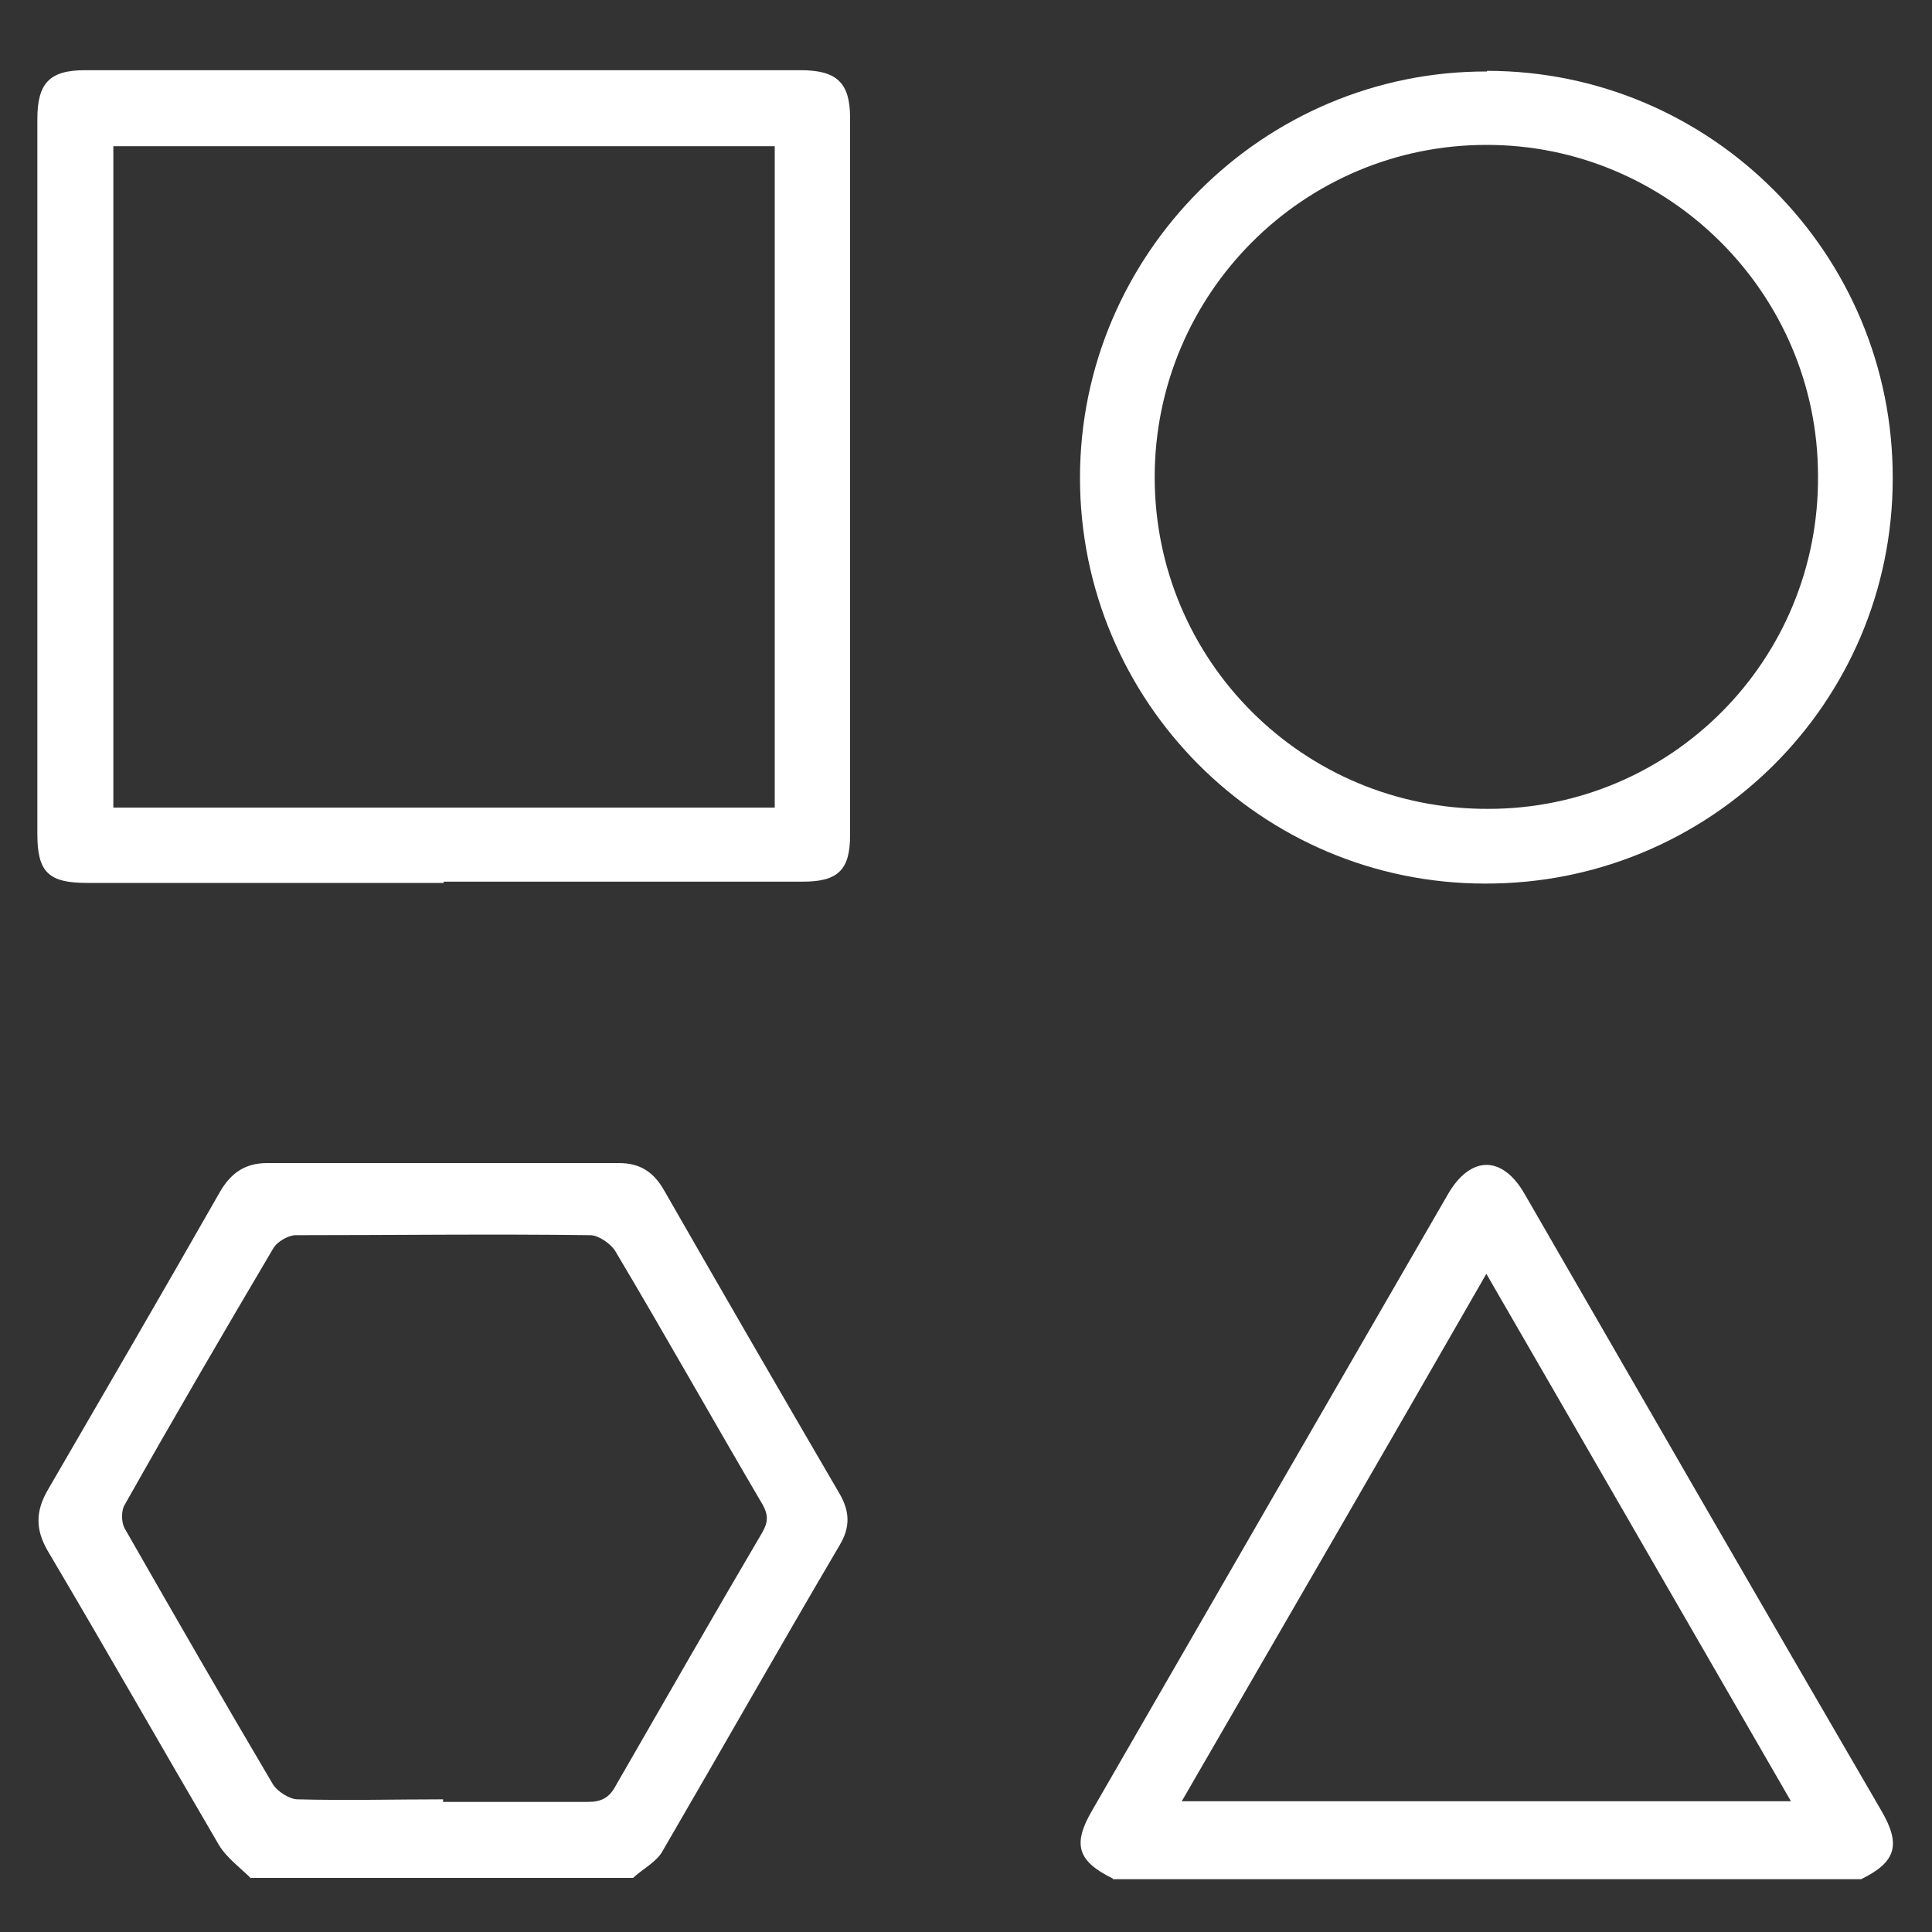
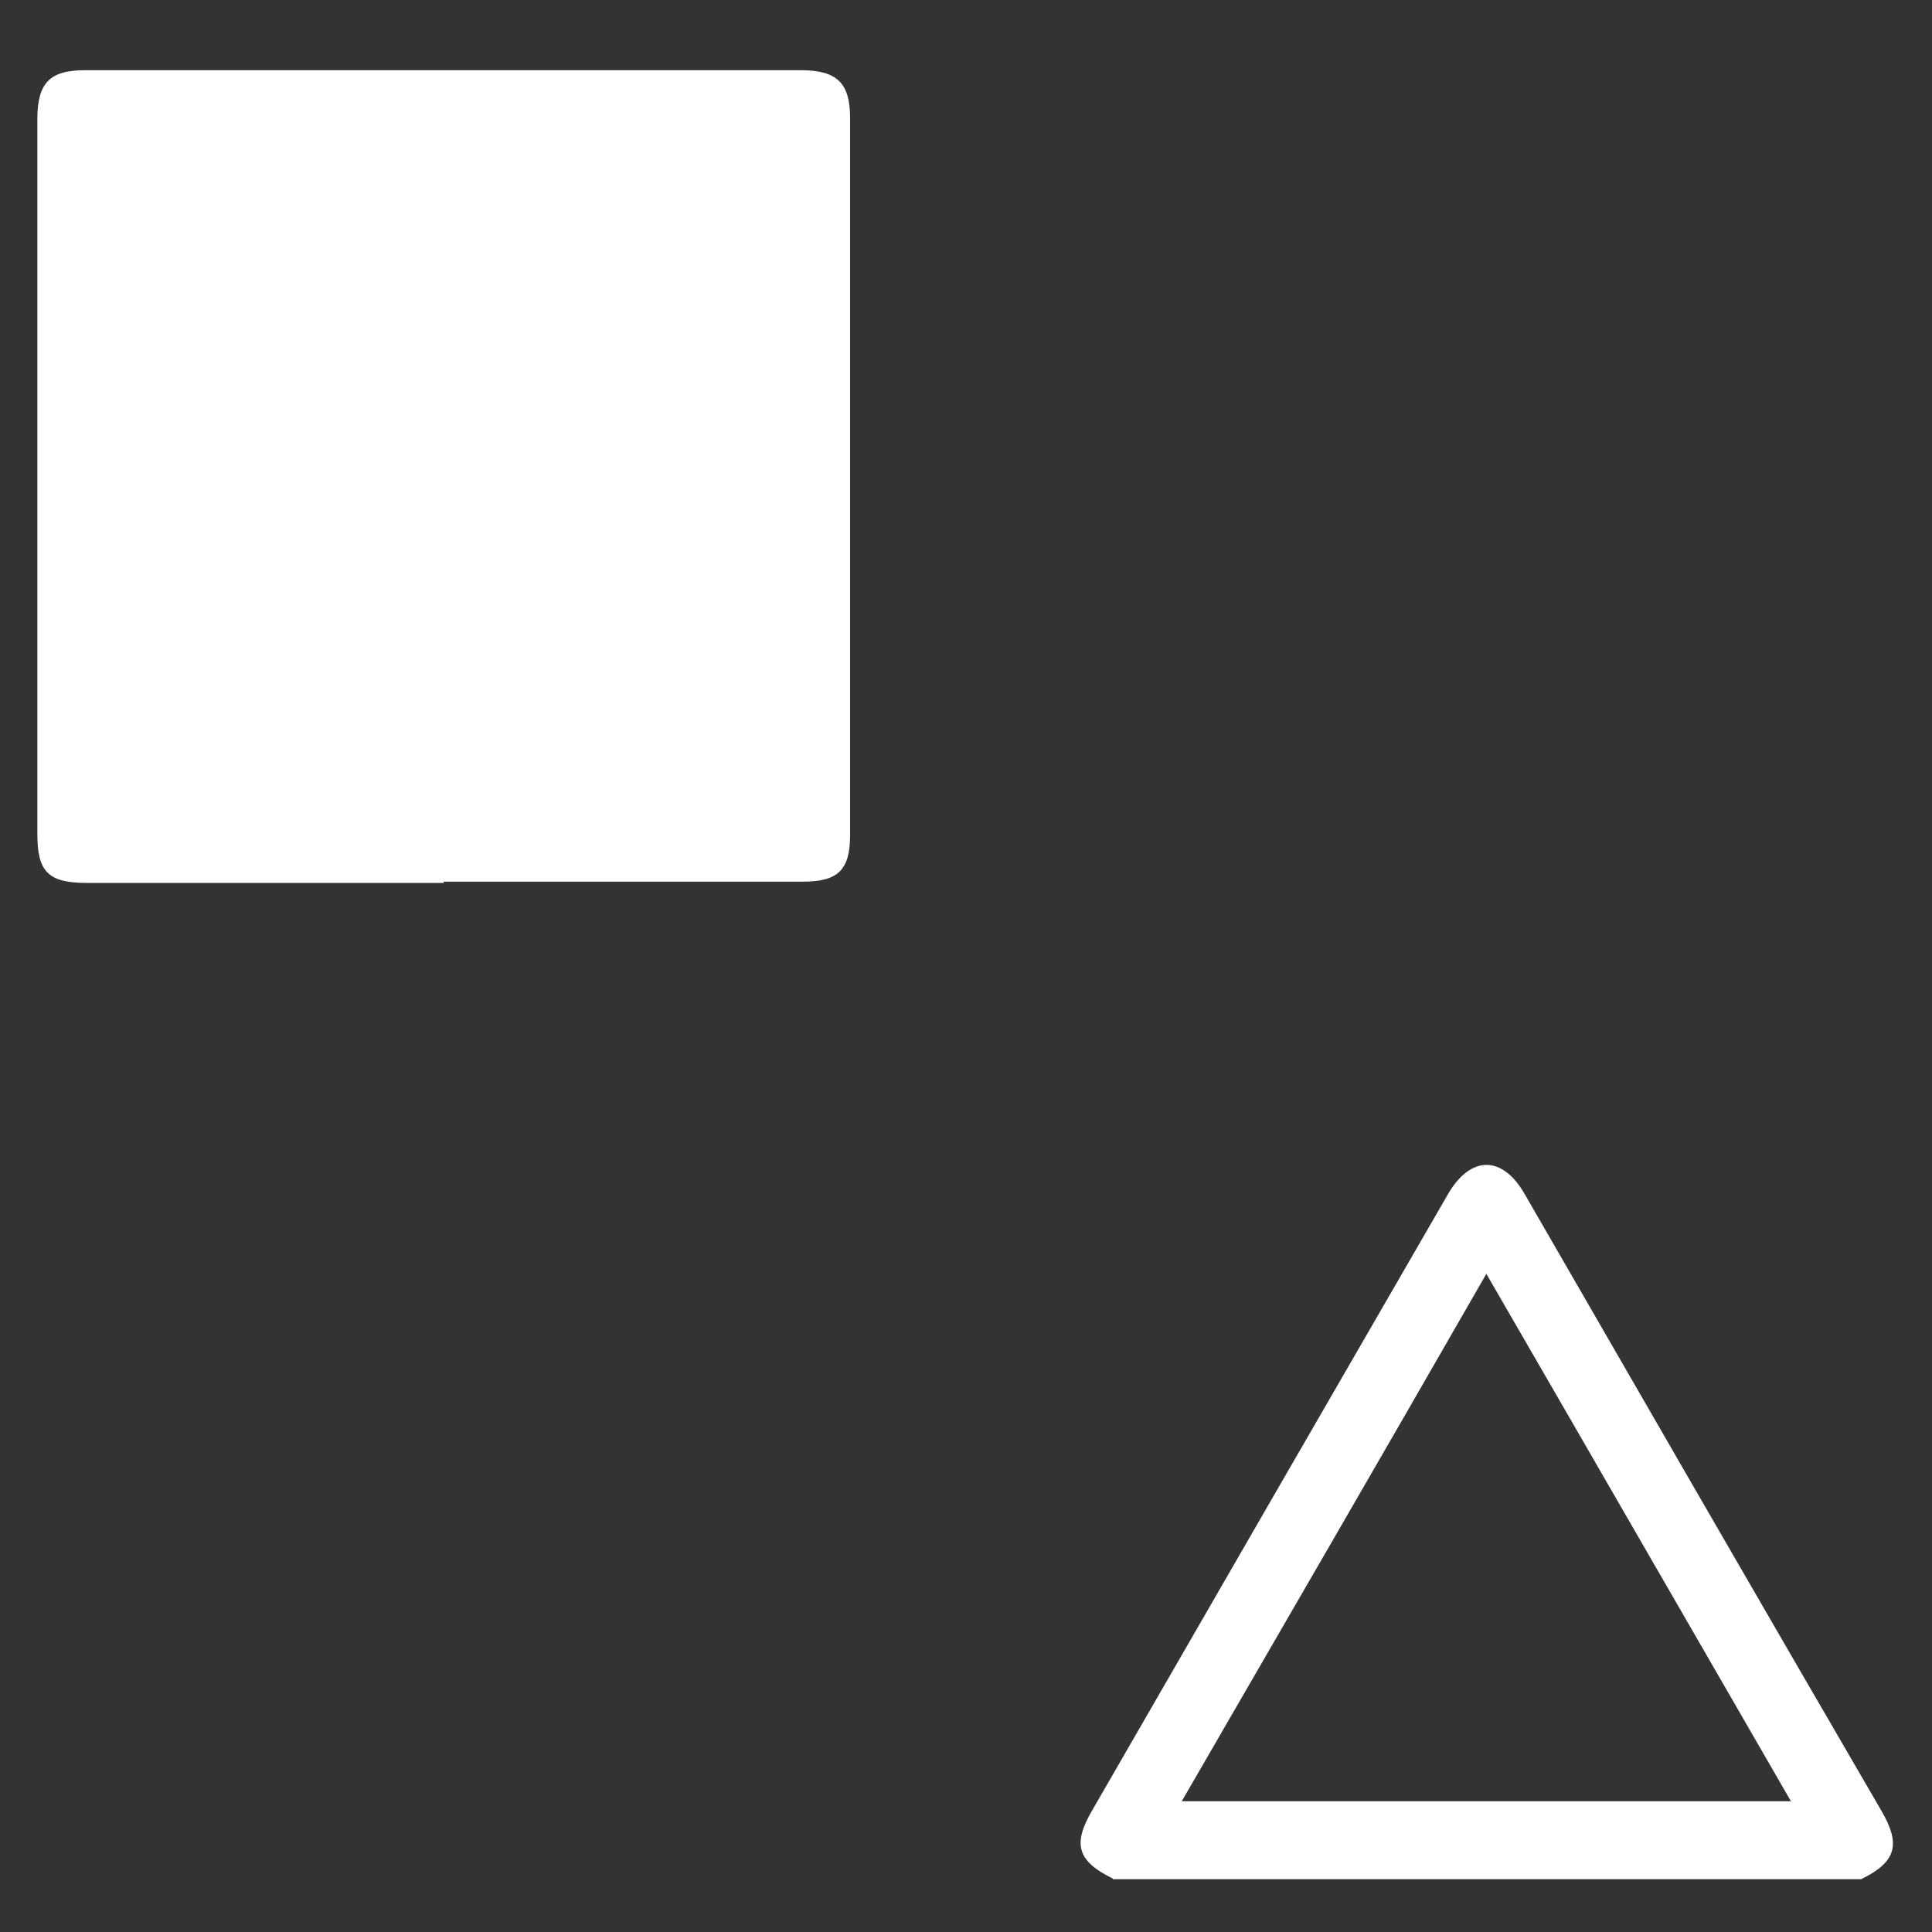
<svg xmlns="http://www.w3.org/2000/svg" id="Capa_1" version="1.1" viewBox="0 0 300 300">
  <rect x="0" y="0" width="300" height="300" fill="#333333" stroke="none" />
  <defs>
    <style>
      .st0 {
        fill: #fff;
      }
    </style>
  </defs>
  <g id="Capa_11">
    <g id="jXVW79.tif">
      <g>
-         <path class="st0" d="M39,291.7c-1.7-1.7-3.8-3.2-5-5.2-8.9-15.2-17.6-30.5-26.6-45.7-1.9-3.3-1.9-6.1,0-9.4,9-15.5,17.9-30.8,26.8-46.4,1.7-2.9,3.9-4.4,7.3-4.4h54.6c3.3,0,5.4,1.4,7,4.2,9,15.7,18.2,31.6,27.3,47.2,1.6,2.8,1.6,5.2,0,7.9-9.3,15.8-18.3,31.7-27.5,47.5-.9,1.7-3.1,2.8-4.6,4.2h-59.5,0ZM68.7,279.8h22.6c2,0,3.3-.6,4.3-2.5,7.6-13.2,15.1-26.3,22.8-39.4.9-1.6.9-2.7,0-4.3-7.7-13.1-15.1-26.3-22.9-39.4-.7-1.1-2.6-2.4-3.8-2.4-15.3-.2-30.6,0-45.8,0-1.1,0-2.9,1-3.5,2.1-7.8,13.2-15.5,26.4-23,39.7-.6.9-.6,2.8,0,3.8,7.6,13.3,15.2,26.5,23,39.7.7,1.1,2.6,2.3,3.8,2.3,7.6.2,15.1,0,22.6,0v.2h0v.2Z" />
        <path class="st0" d="M172.8,291.7c-5.5-2.7-6.3-5.3-3.2-10.6,18.4-31.9,36.8-63.8,55.2-95.6,3.5-6.1,8.5-6.2,12,0,18.4,31.9,36.8,63.8,55.3,95.6,3.1,5.3,2.4,8-3.1,10.7h-116.2ZM278.1,279.7c-15.9-27.5-31.5-54.6-47.3-81.9-15.9,27.7-31.5,54.6-47.3,81.9h94.7Z" />
-         <path class="st0" d="M68.9,137.1H13.5c-6,0-7.7-1.7-7.7-7.6V18.5c0-5.6,1.9-7.6,7.4-7.6h111.1c5.6,0,7.7,1.9,7.7,7.4v111.4c0,5.4-1.9,7.2-7.3,7.2h-55.8v.2ZM17.6,22.7v102.7h102.7V22.7H17.6Z" />
-         <path class="st0" d="M230.9,11c34.8,0,63.1,28.4,63,63.3,0,34.9-28.4,63-63.3,62.9-34.8,0-62.9-28.3-62.9-63s28.4-63.2,63.2-63.1h0ZM230.8,22.5c-28.4,0-51.5,23.1-51.5,51.6s23.1,51.6,51.8,51.5c28.4,0,51.4-23.1,51.2-51.7,0-28.4-23.3-51.5-51.6-51.4h0Z" />
+         <path class="st0" d="M68.9,137.1H13.5c-6,0-7.7-1.7-7.7-7.6V18.5c0-5.6,1.9-7.6,7.4-7.6h111.1c5.6,0,7.7,1.9,7.7,7.4v111.4c0,5.4-1.9,7.2-7.3,7.2h-55.8v.2ZM17.6,22.7h102.7V22.7H17.6Z" />
      </g>
    </g>
  </g>
</svg>